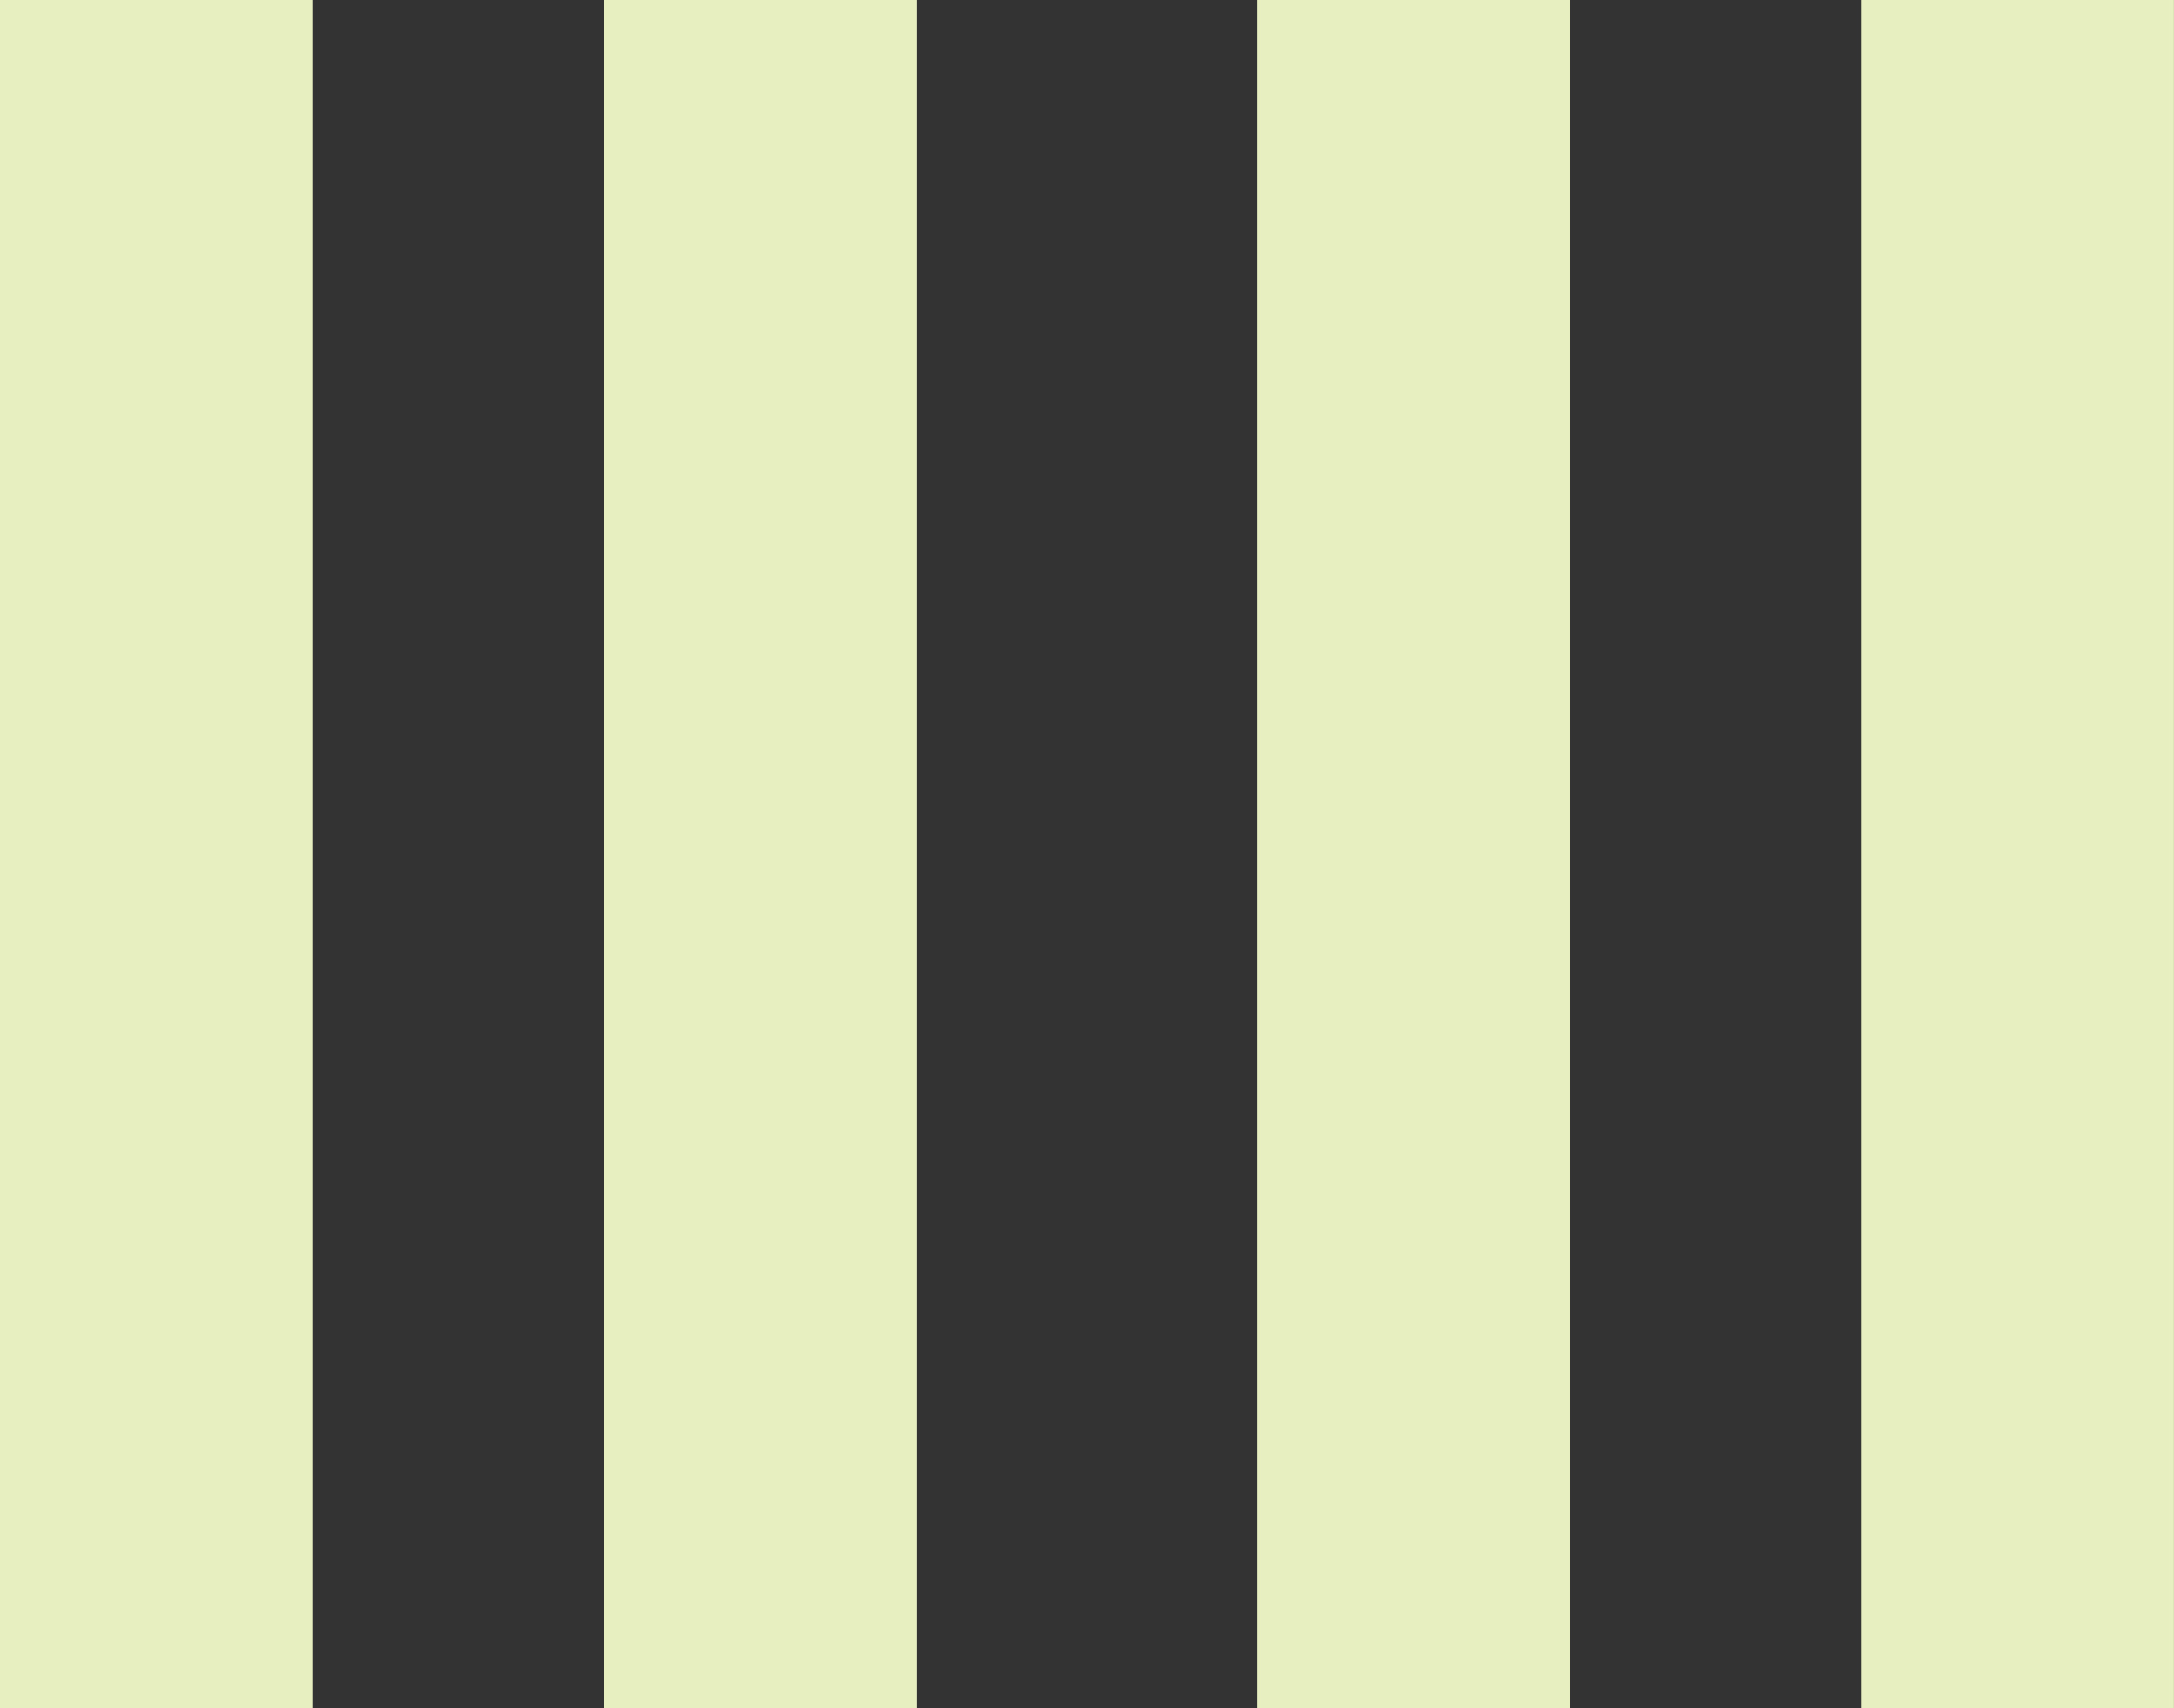
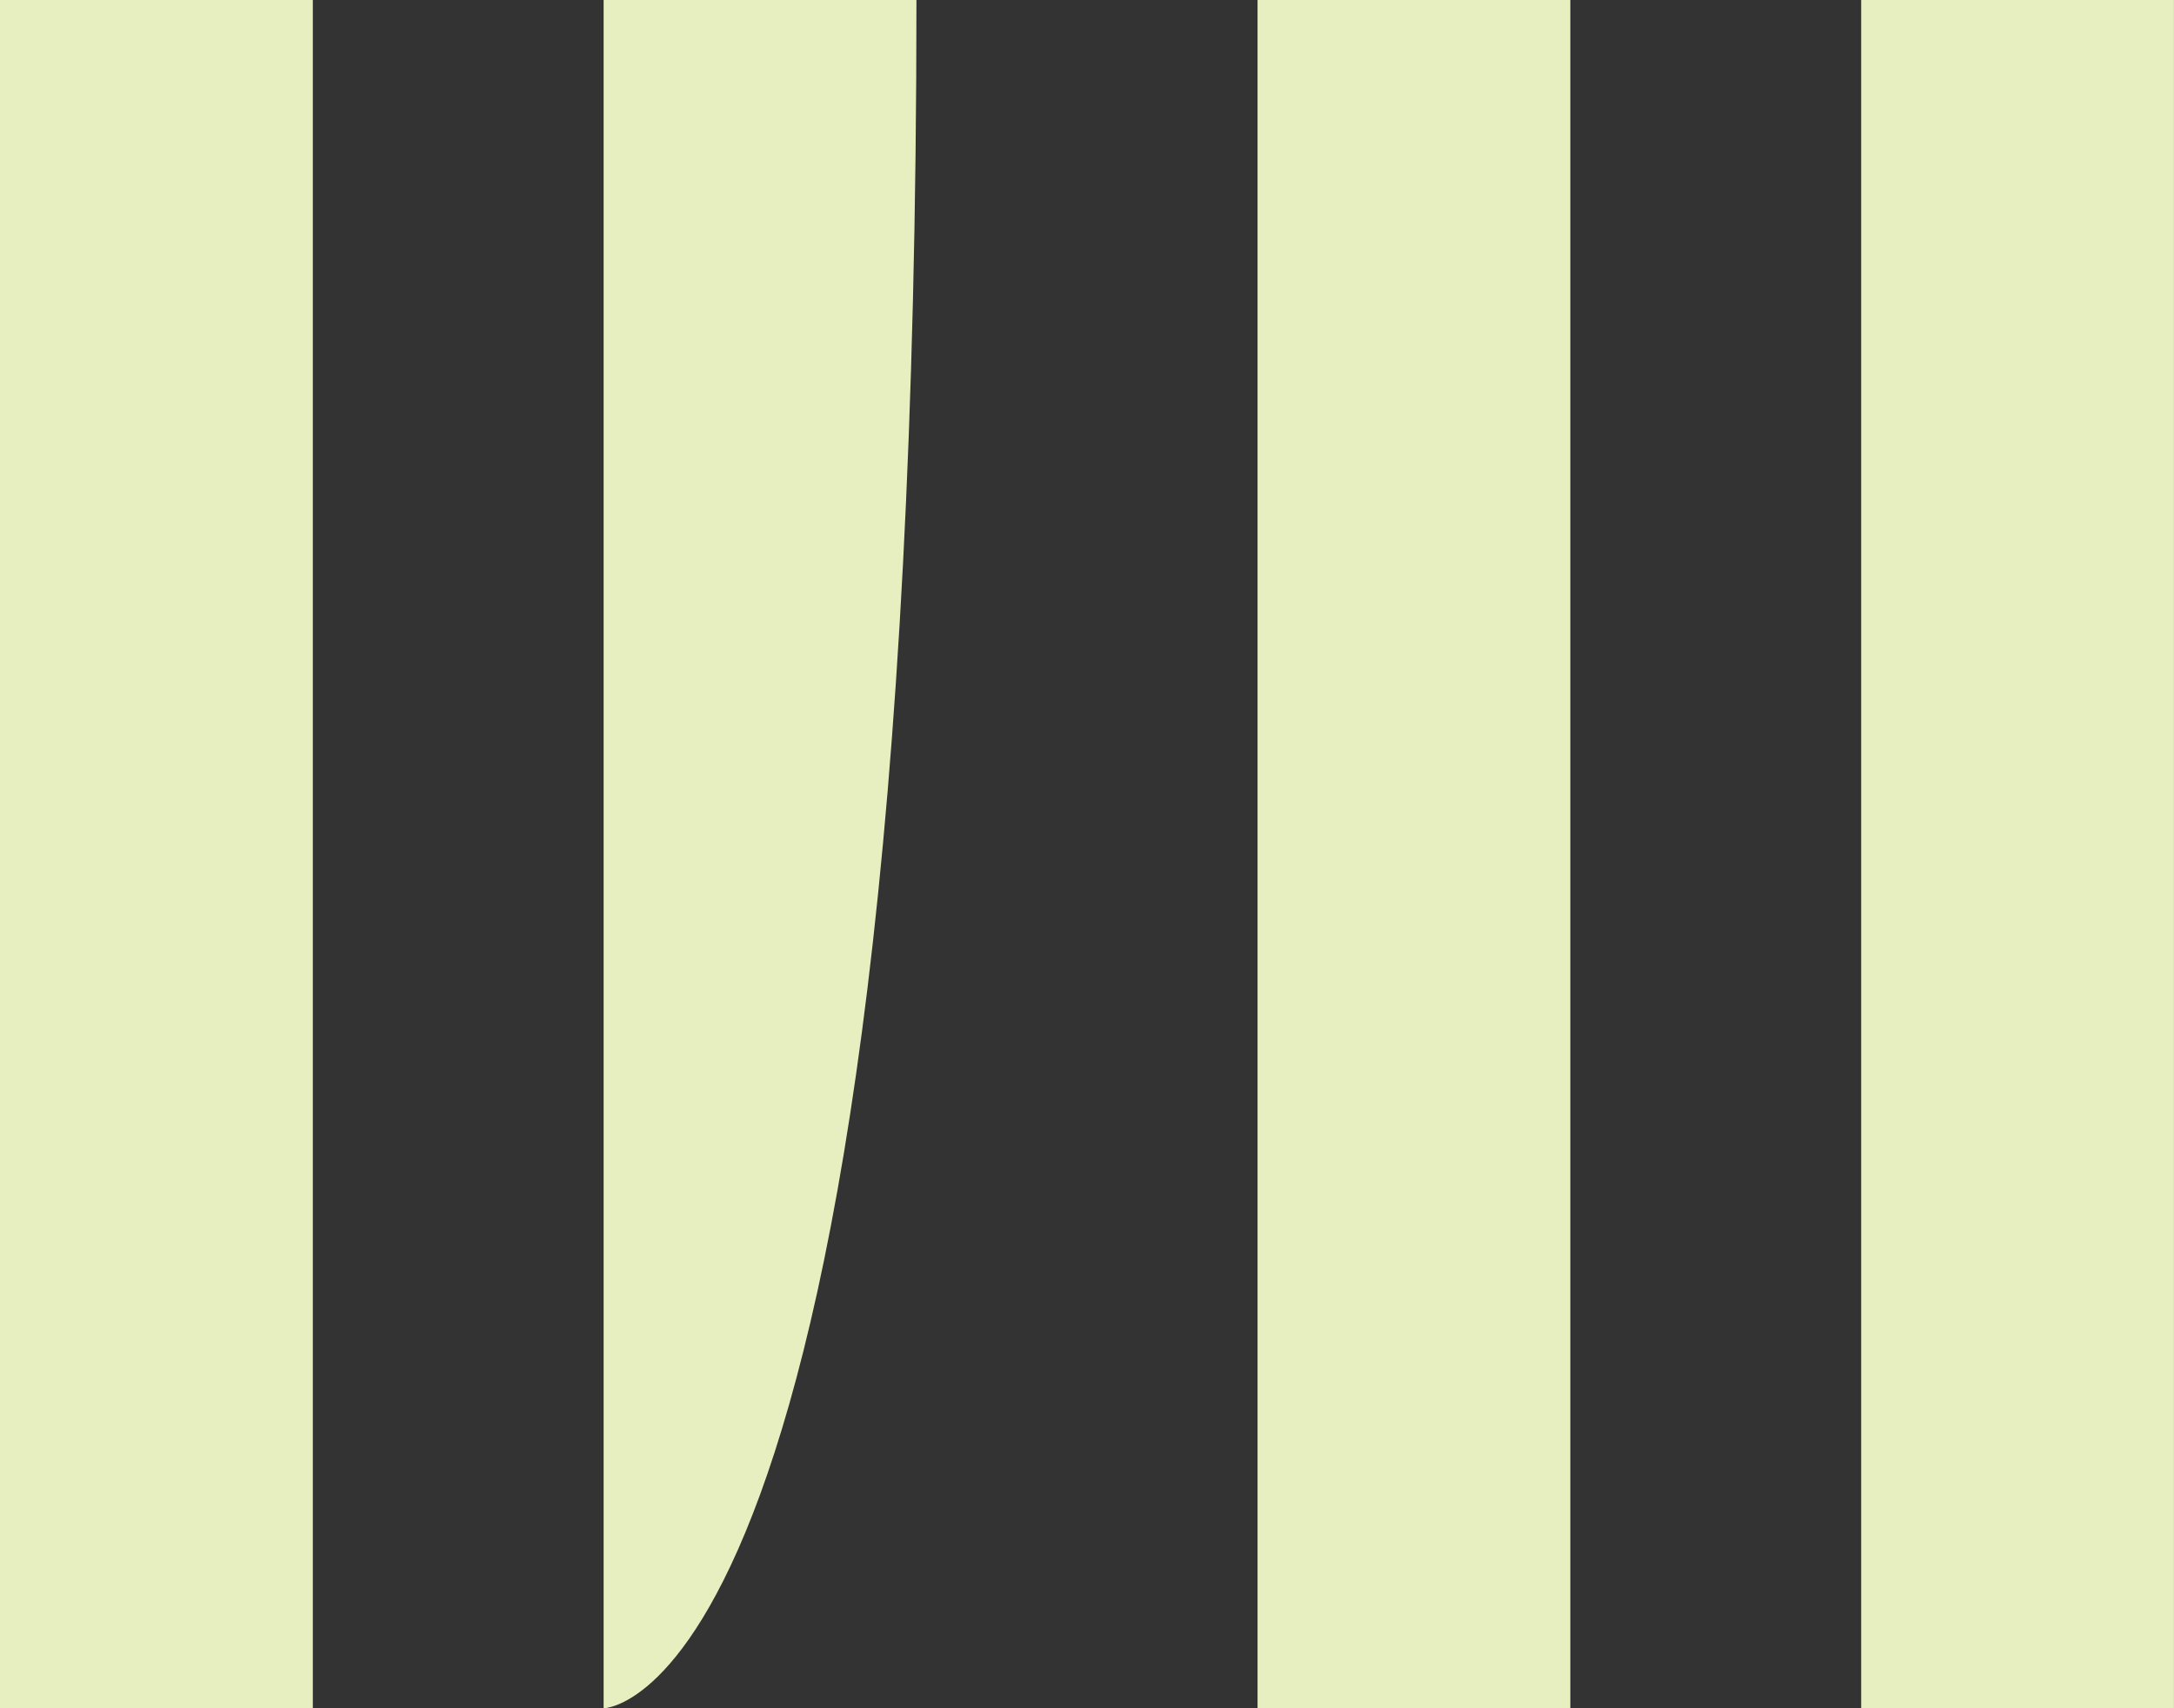
<svg xmlns="http://www.w3.org/2000/svg" height="11" width="14" preserveAspectRatio="none" viewBox="2 1.567 43.219 34.001">
  <rect x="2" y="1.567" width="43.219" height="34.001" fill="#333333" stroke="none" />
-   <path fill="rgb(231, 239, 192)" fill-rule="nonzero" d="M2 1.567C2 1.567 8.219 1.567 8.219 1.567C8.219 1.567 8.219 35.568 8.219 35.568C8.219 35.568 2 35.568 2 35.568C2 35.568 2 1.567 2 1.567 Z M14 1.567C14 1.567 20.219 1.567 20.219 1.567C20.219 1.567 20.219 35.568 20.219 35.568C20.219 35.568 14 35.568 14 35.568C14 35.568 14 1.567 14 1.567 Z M27 1.567C27 1.567 33.218 1.567 33.218 1.567C33.218 1.567 33.218 35.568 33.218 35.568C33.218 35.568 27 35.568 27 35.568C27 35.568 27 1.567 27 1.567 Z M39 1.567C39 1.567 45.218 1.567 45.218 1.567C45.218 1.567 45.218 35.568 45.218 35.568C45.218 35.568 39 35.568 39 35.568C39 35.568 39 1.567 39 1.567 Z">
+   <path fill="rgb(231, 239, 192)" fill-rule="nonzero" d="M2 1.567C2 1.567 8.219 1.567 8.219 1.567C8.219 1.567 8.219 35.568 8.219 35.568C8.219 35.568 2 35.568 2 35.568C2 35.568 2 1.567 2 1.567 Z M14 1.567C14 1.567 20.219 1.567 20.219 1.567C20.219 35.568 14 35.568 14 35.568C14 35.568 14 1.567 14 1.567 Z M27 1.567C27 1.567 33.218 1.567 33.218 1.567C33.218 1.567 33.218 35.568 33.218 35.568C33.218 35.568 27 35.568 27 35.568C27 35.568 27 1.567 27 1.567 Z M39 1.567C39 1.567 45.218 1.567 45.218 1.567C45.218 1.567 45.218 35.568 45.218 35.568C45.218 35.568 39 35.568 39 35.568C39 35.568 39 1.567 39 1.567 Z">
   </path>
</svg>